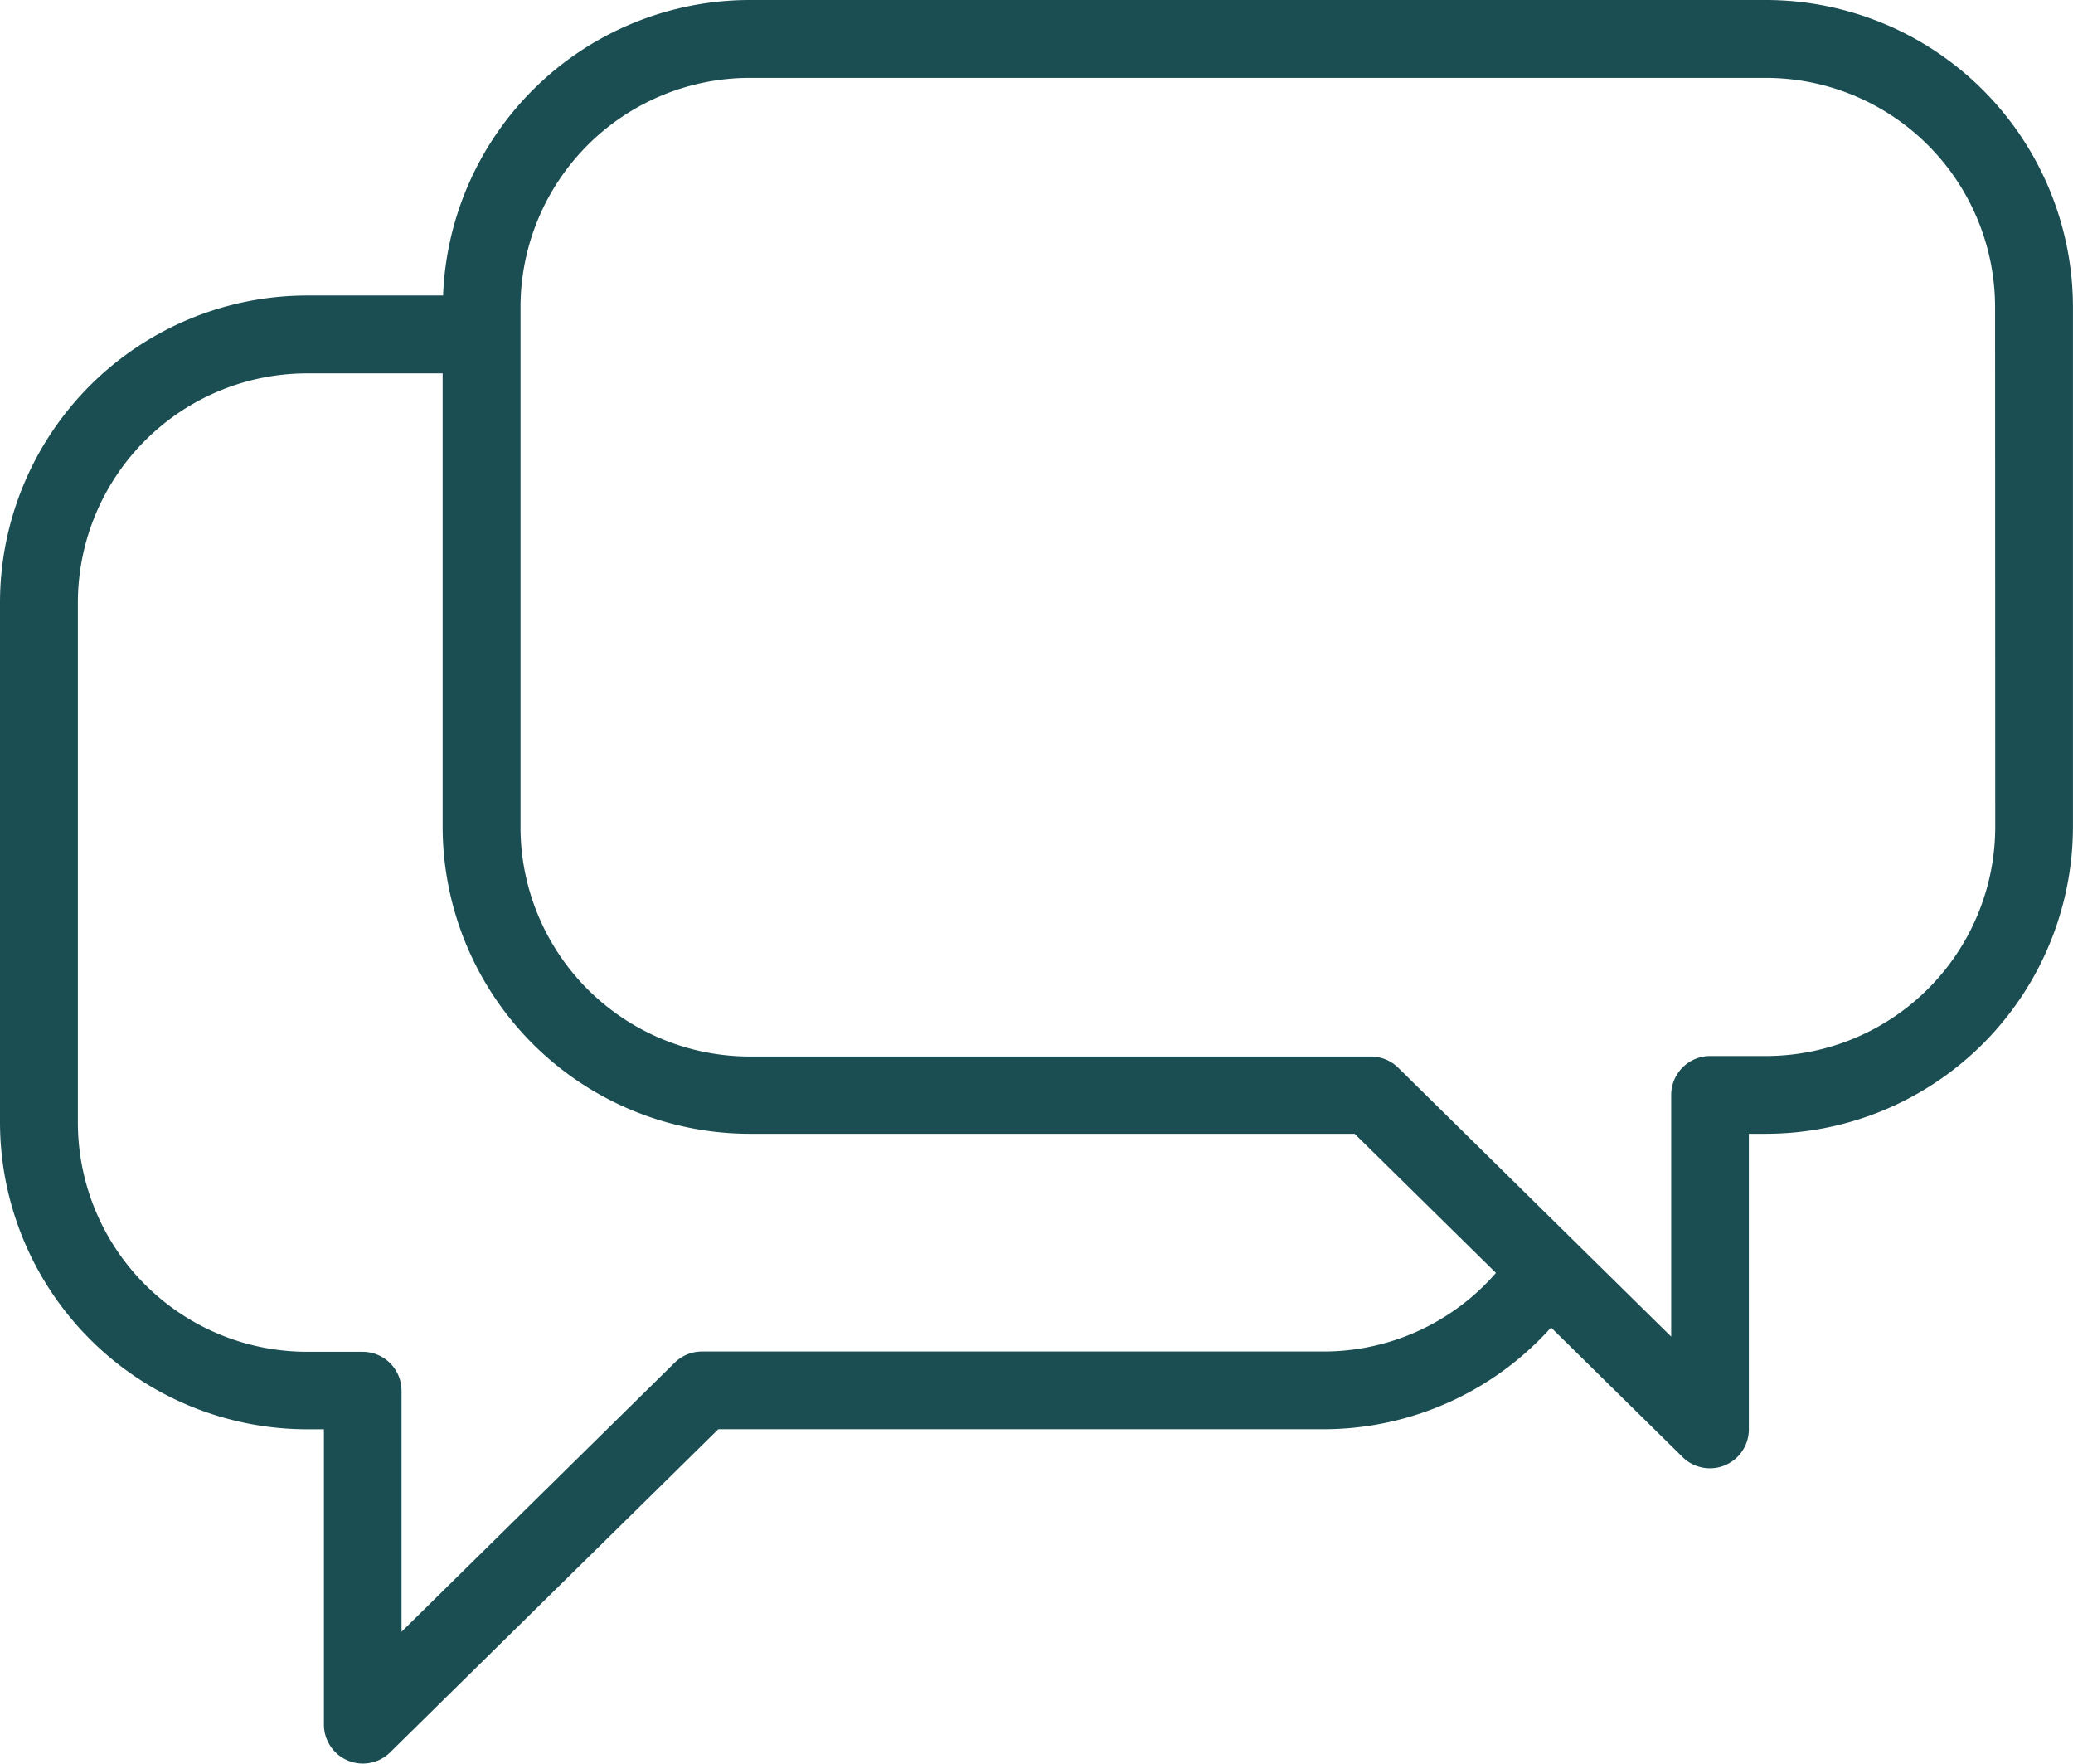
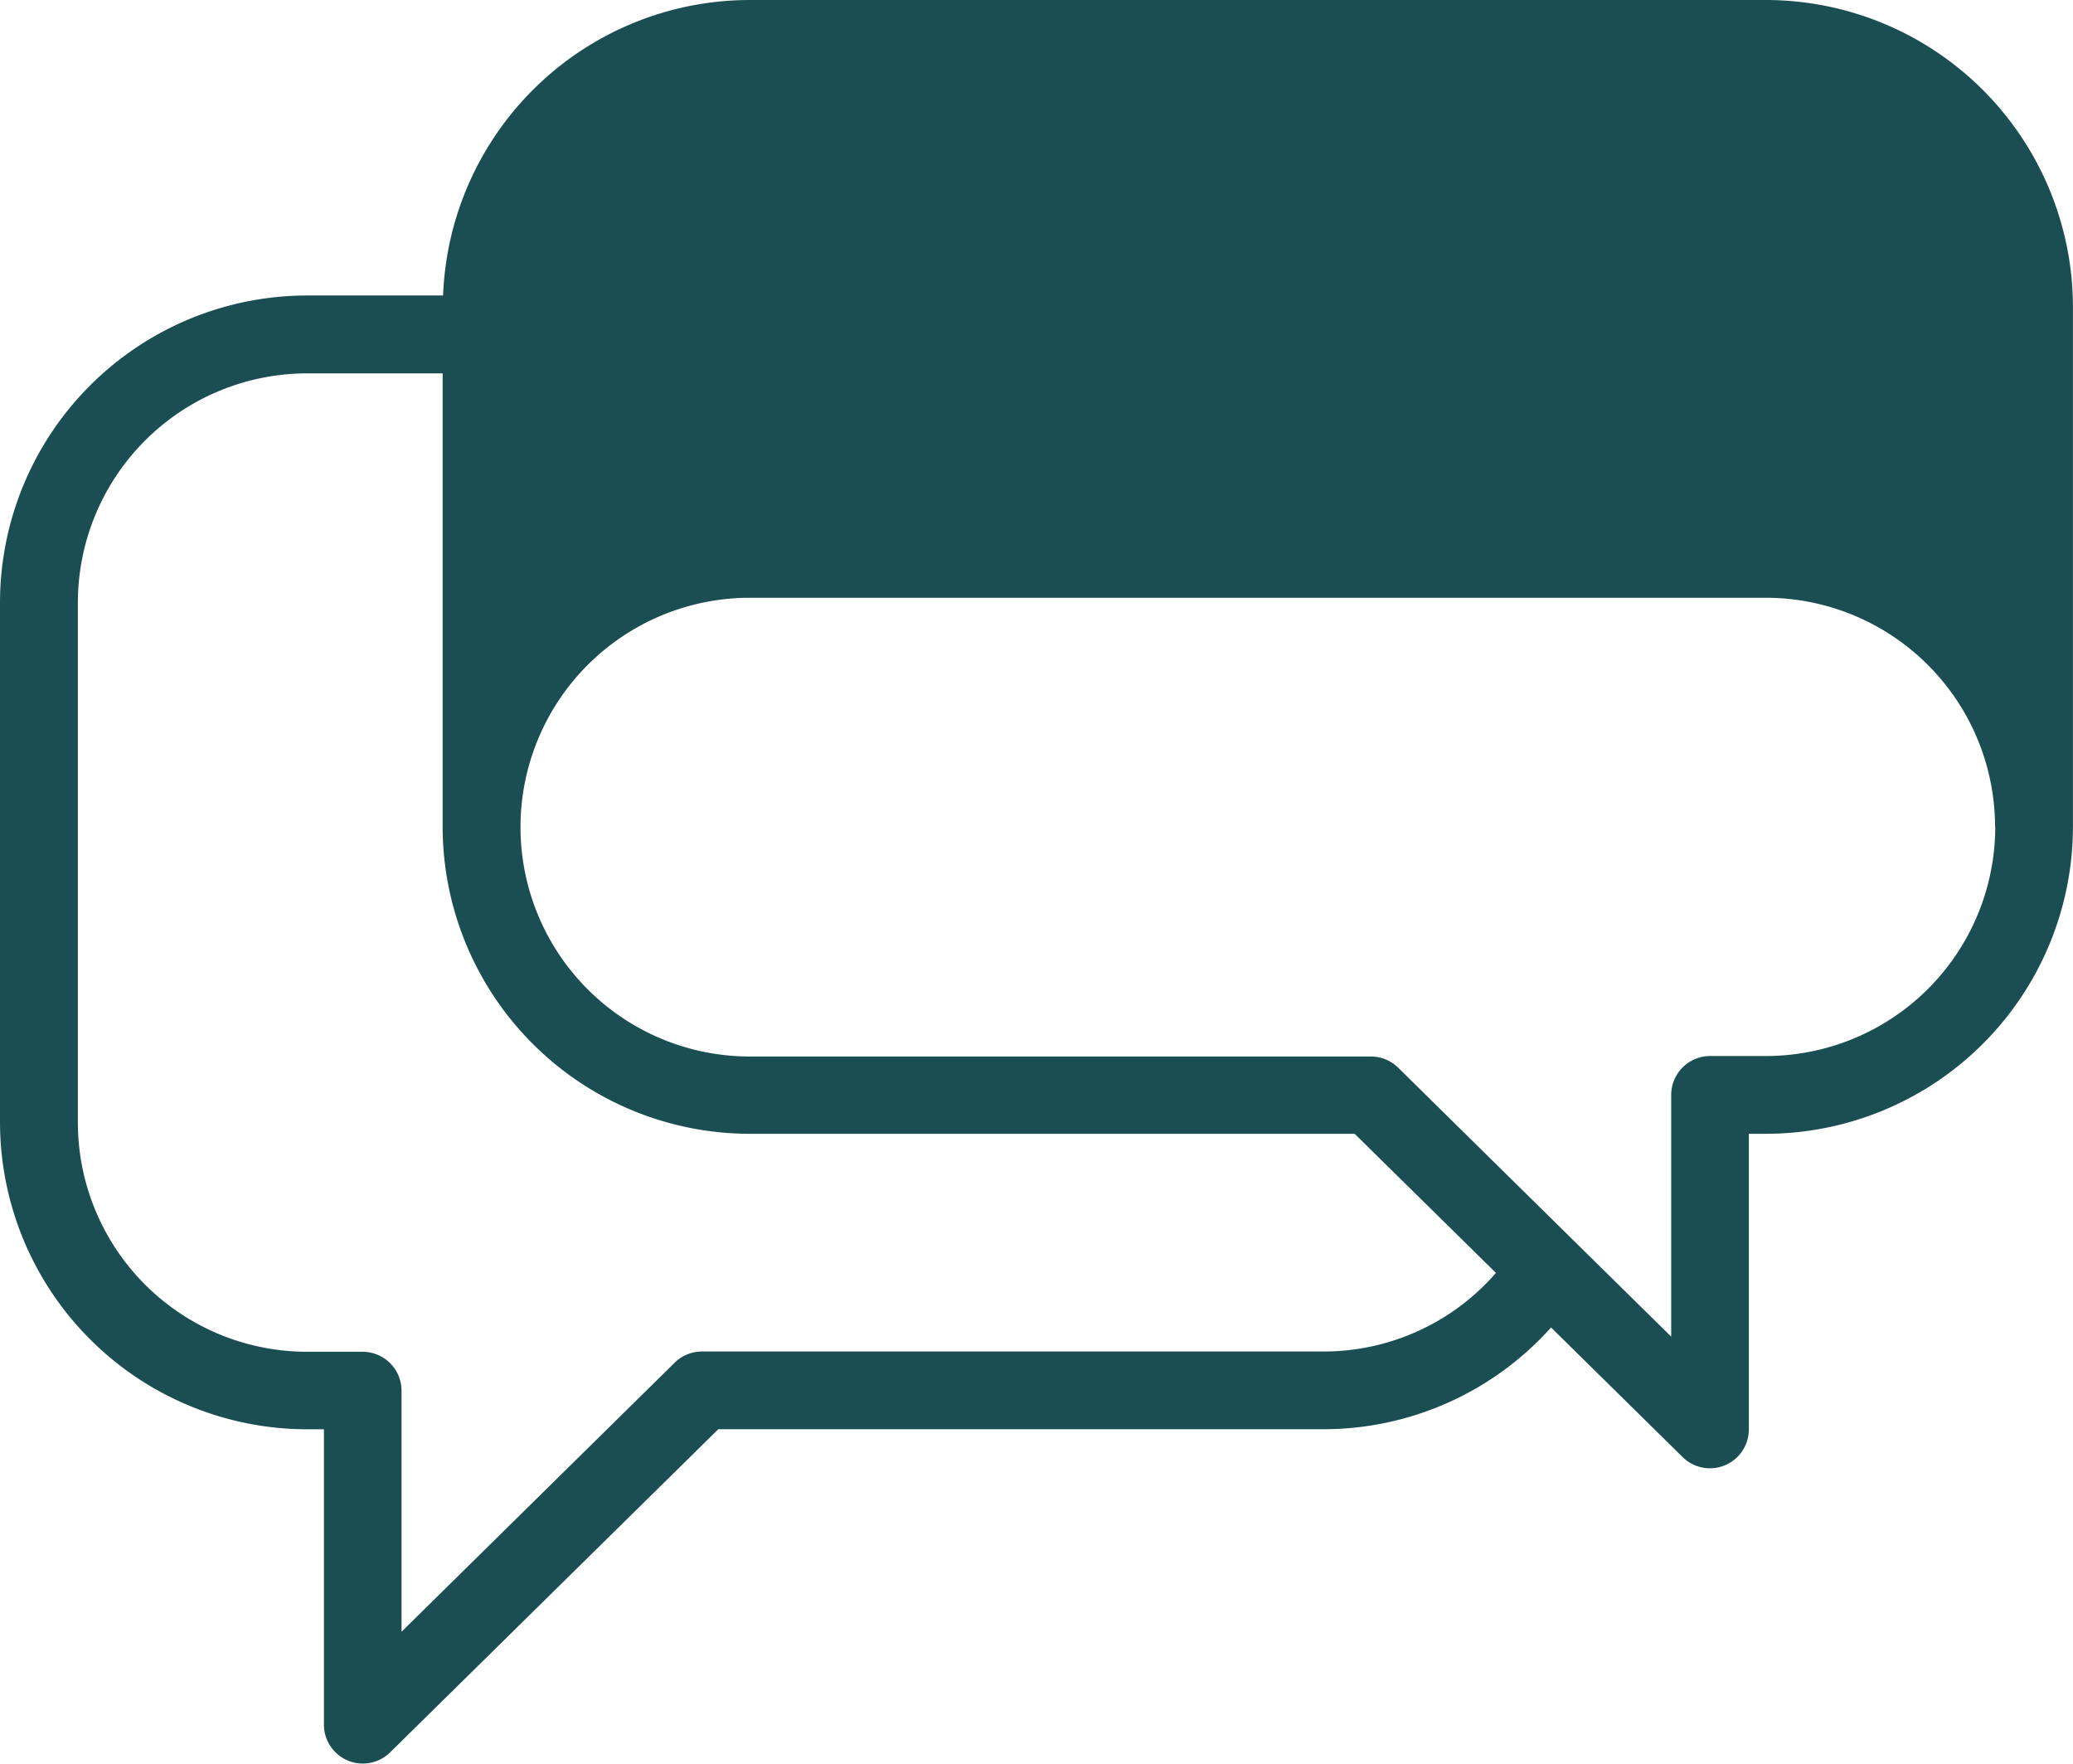
<svg xmlns="http://www.w3.org/2000/svg" width="37.616" height="32" viewBox="0 0 37.616 32">
-   <path id="dialogue-box" d="M49.6,26.25H31.155a5.573,5.573,0,0,0-5.56,5.361H23.125a5.577,5.577,0,0,0-5.57,5.57v9.43a5.577,5.577,0,0,0,5.57,5.57h.308v5.363a.706.706,0,0,0,1.2.5l5.956-5.864H41.57A5.546,5.546,0,0,0,45.7,50.334l2.389,2.353a.706.706,0,0,0,1.2-.5V46.82H49.6a5.577,5.577,0,0,0,5.57-5.57V31.82A5.576,5.576,0,0,0,49.6,26.25ZM41.57,50.77H30.3a.706.706,0,0,0-.5.2l-4.959,4.884V51.475a.706.706,0,0,0-.706-.7H23.125a4.162,4.162,0,0,1-4.157-4.157V37.181a4.162,4.162,0,0,1,4.157-4.157h2.462V41.25a5.577,5.577,0,0,0,5.57,5.57H42.136L44.7,49.344A4.142,4.142,0,0,1,41.57,50.77Zm12.19-9.518A4.162,4.162,0,0,1,49.6,45.409H48.586a.707.707,0,0,0-.706.706V50.5l-1.744-1.717,0,0-3.213-3.165a.705.705,0,0,0-.5-.2H31.155A4.162,4.162,0,0,1,27,41.252V31.82a4.162,4.162,0,0,1,4.157-4.157H49.6a4.162,4.162,0,0,1,4.157,4.157Z" transform="translate(-17.555 -26.25)" fill="#1b4e52" />
+   <path id="dialogue-box" d="M49.6,26.25H31.155a5.573,5.573,0,0,0-5.56,5.361H23.125a5.577,5.577,0,0,0-5.57,5.57v9.43a5.577,5.577,0,0,0,5.57,5.57h.308v5.363a.706.706,0,0,0,1.2.5l5.956-5.864H41.57A5.546,5.546,0,0,0,45.7,50.334l2.389,2.353a.706.706,0,0,0,1.2-.5V46.82H49.6a5.577,5.577,0,0,0,5.57-5.57V31.82A5.576,5.576,0,0,0,49.6,26.25ZM41.57,50.77H30.3a.706.706,0,0,0-.5.2l-4.959,4.884V51.475a.706.706,0,0,0-.706-.7H23.125a4.162,4.162,0,0,1-4.157-4.157V37.181a4.162,4.162,0,0,1,4.157-4.157h2.462V41.25a5.577,5.577,0,0,0,5.57,5.57H42.136L44.7,49.344A4.142,4.142,0,0,1,41.57,50.77Zm12.19-9.518A4.162,4.162,0,0,1,49.6,45.409H48.586a.707.707,0,0,0-.706.706V50.5l-1.744-1.717,0,0-3.213-3.165a.705.705,0,0,0-.5-.2H31.155A4.162,4.162,0,0,1,27,41.252a4.162,4.162,0,0,1,4.157-4.157H49.6a4.162,4.162,0,0,1,4.157,4.157Z" transform="translate(-17.555 -26.25)" fill="#1b4e52" />
</svg>